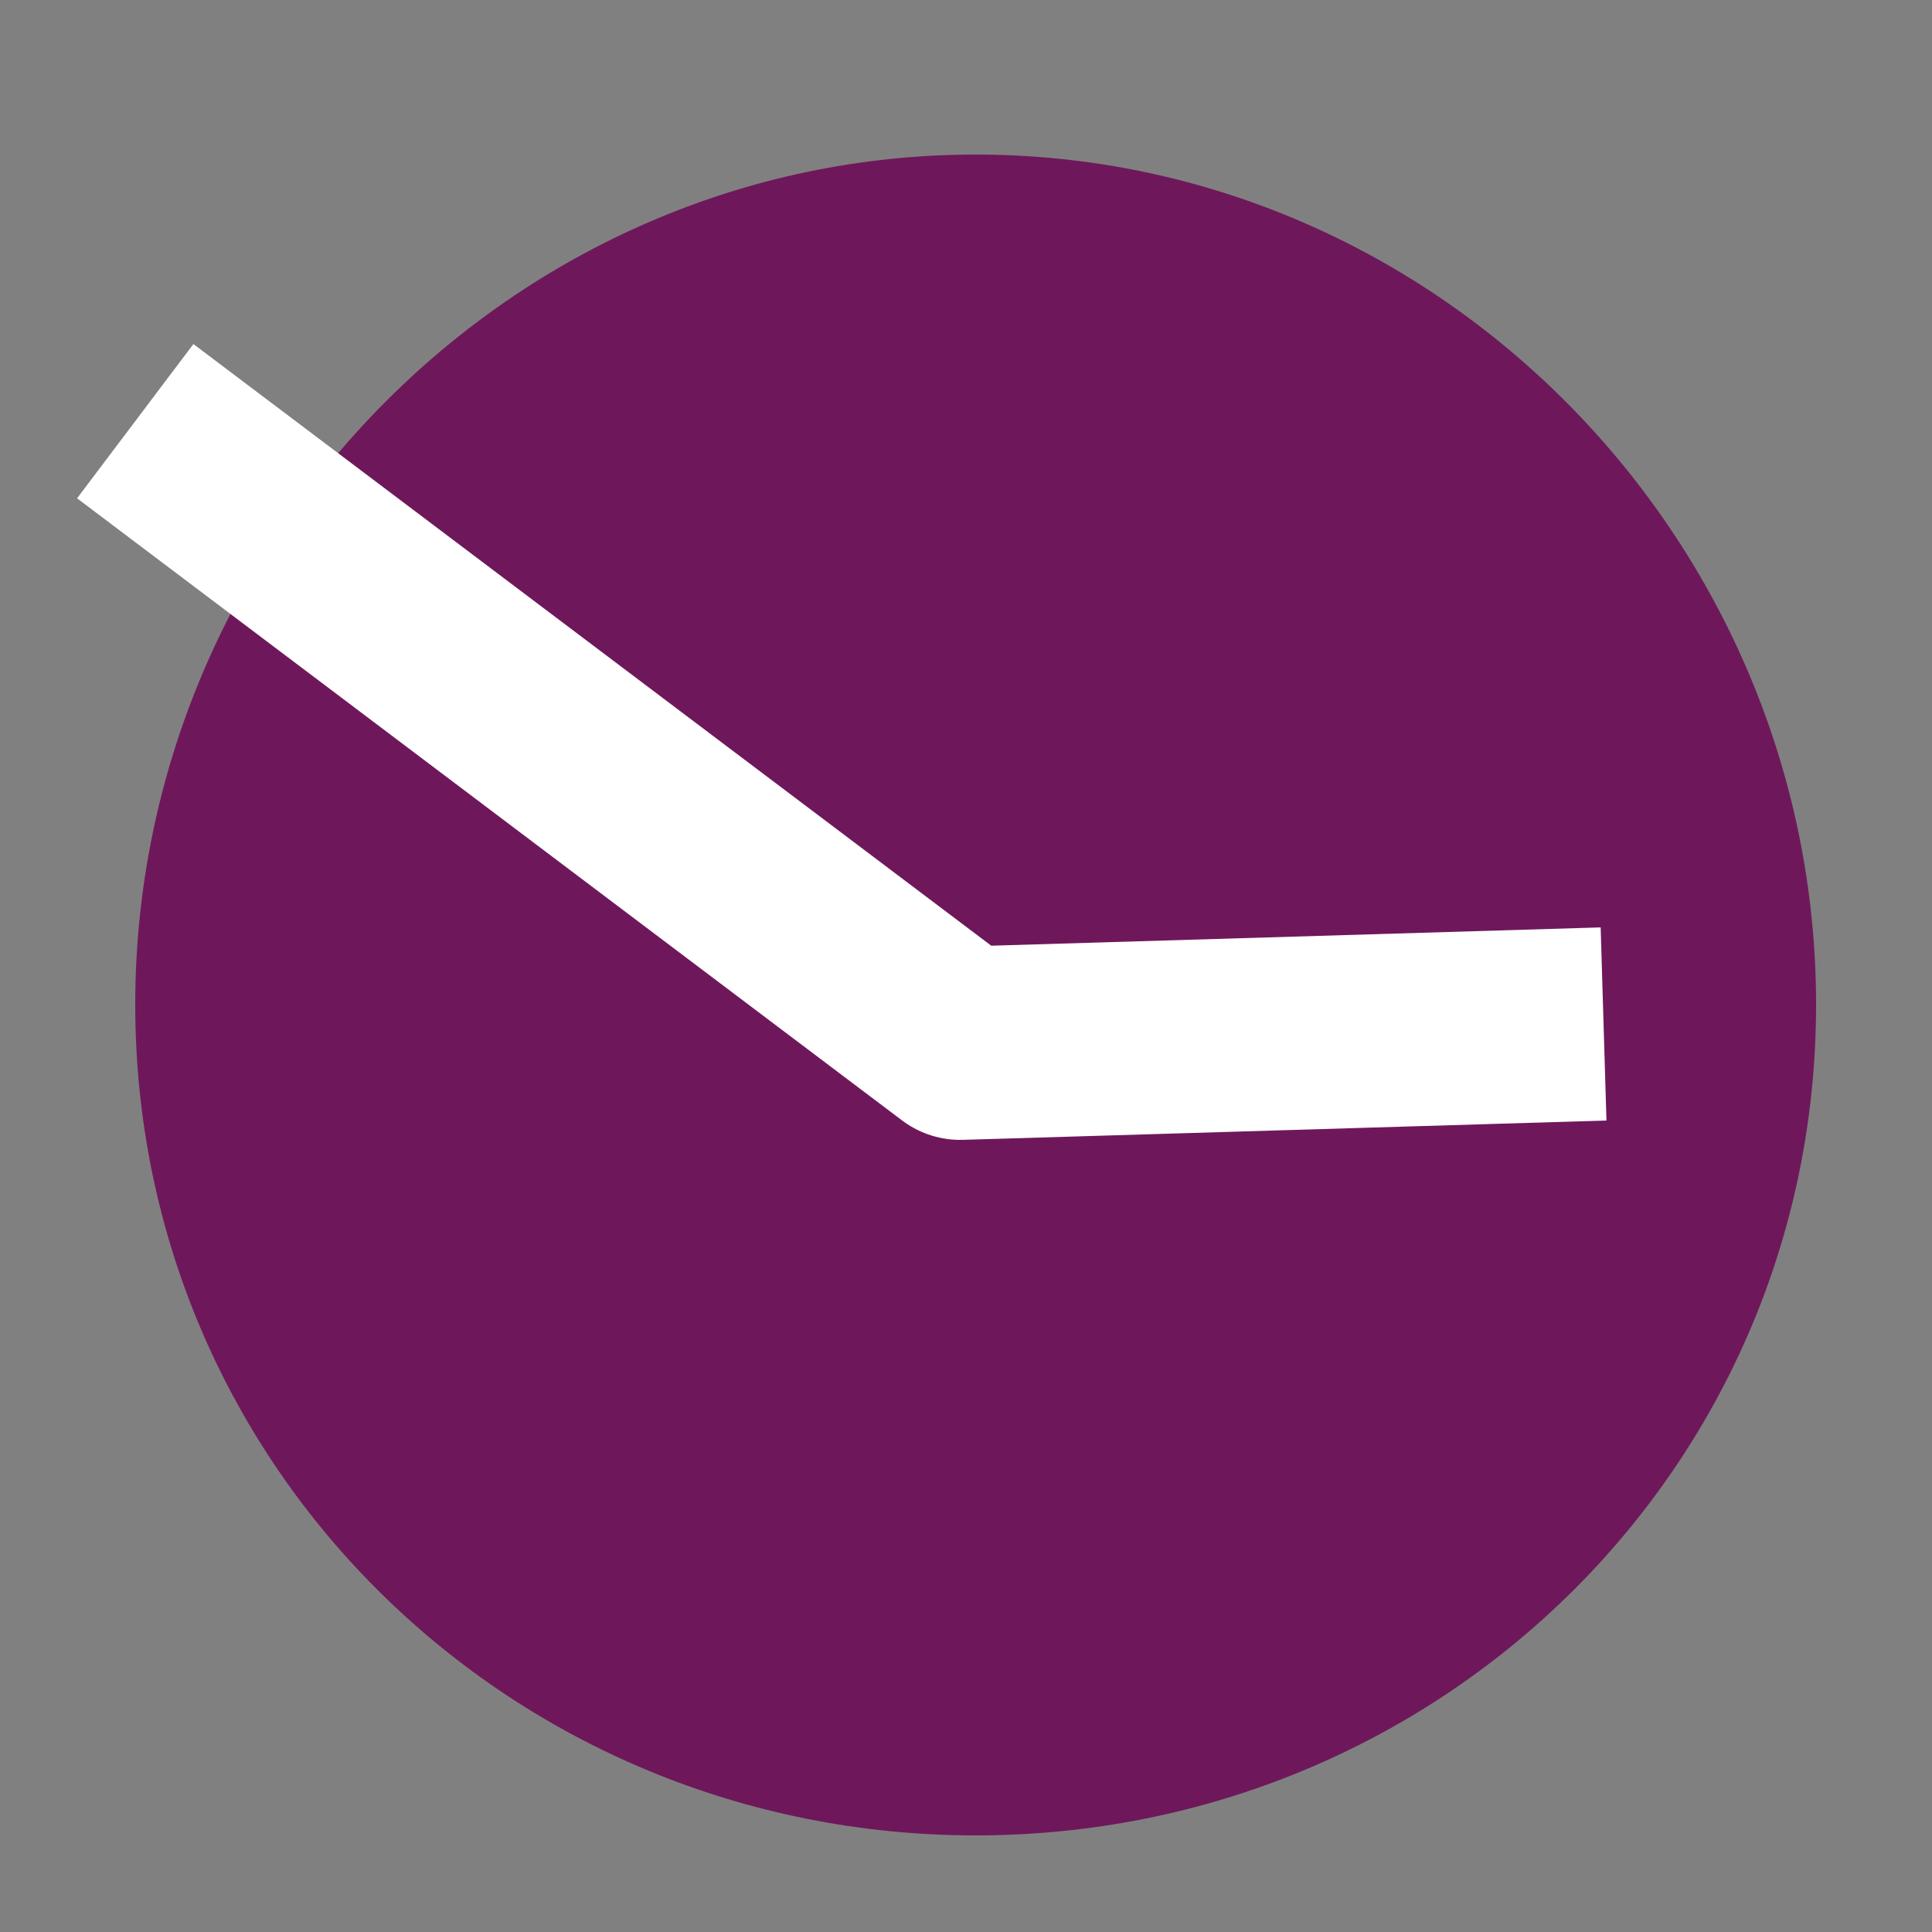
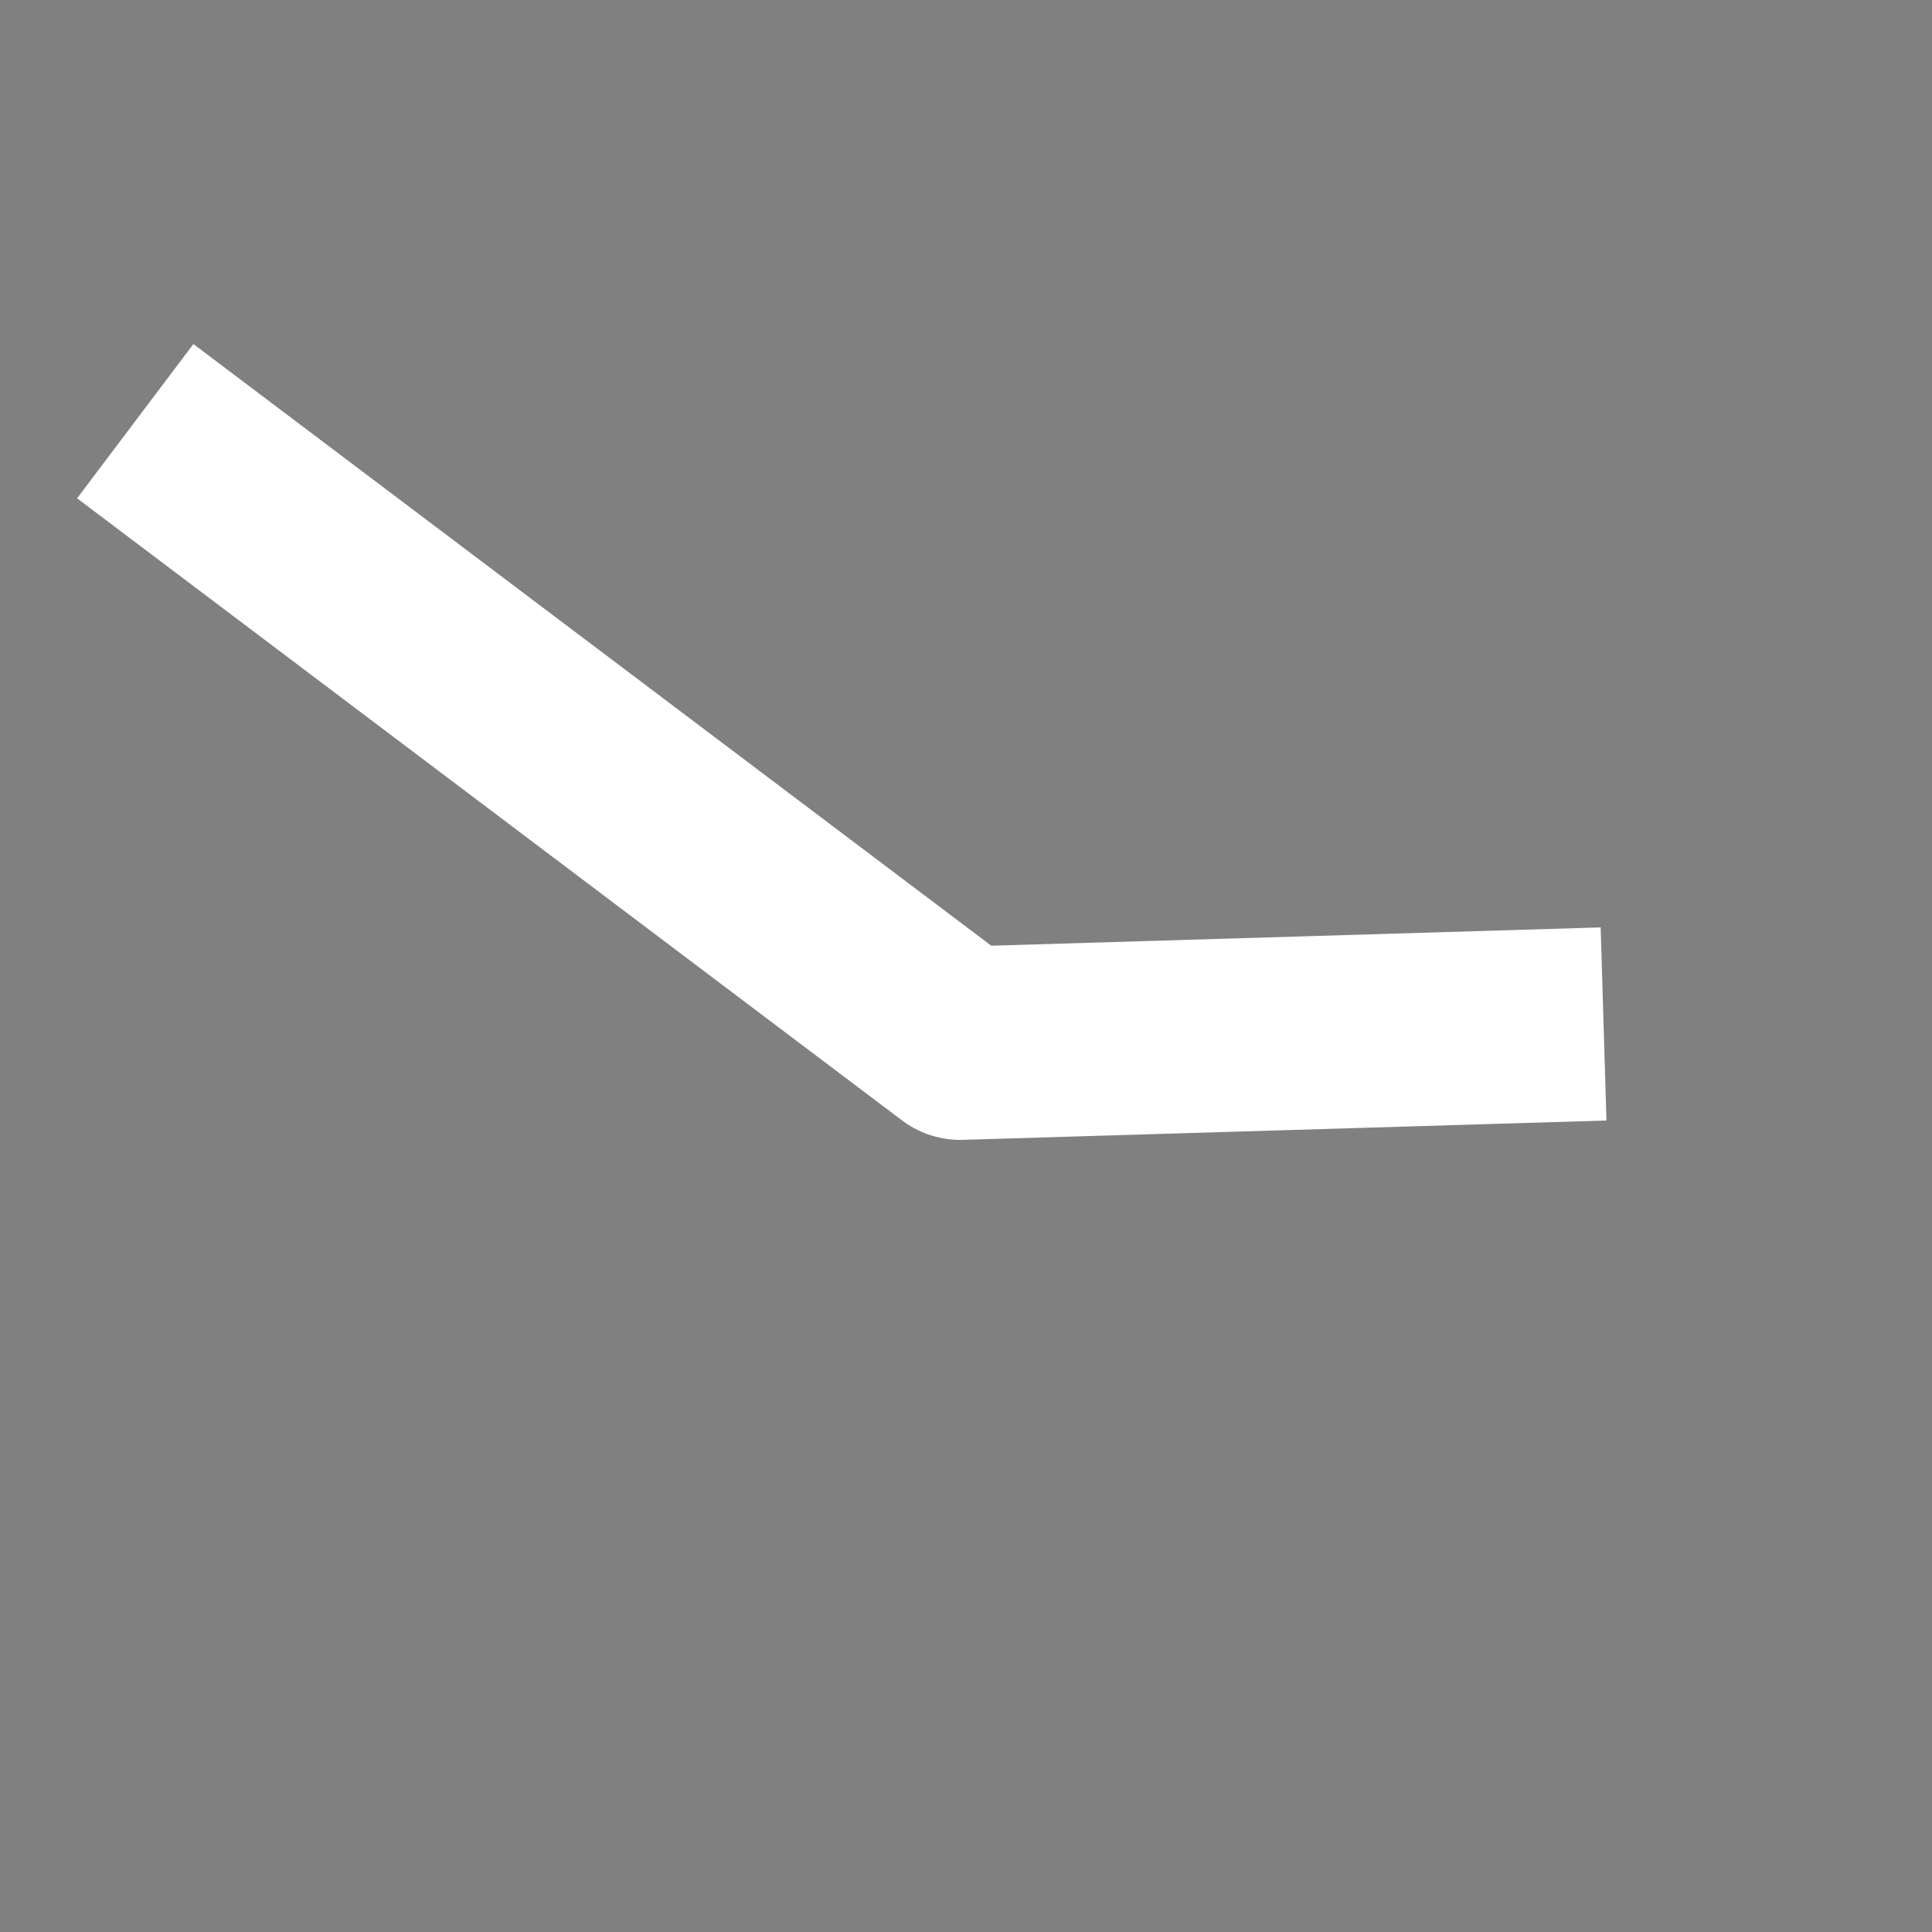
<svg xmlns="http://www.w3.org/2000/svg" id="Layer_1" x="0px" y="0px" viewBox="0 0 100 100" xml:space="preserve">
  <rect x="0" y="0" width="100" height="100" fill="#808080" stroke="none" />
  <g>
-     <path fill="#6E185B" d="M94,52c0,24-19.5,43-43.5,43S7,76,7,52S26.5,8,50.5,8S94,28,94,52z" />
-   </g>
+     </g>
  <polyline fill="none" stroke="#FFFFFF" stroke-width="10" stroke-linejoin="round" stroke-miterlimit="10" points="83,53 49.7,54 7,21.8 " />
</svg>